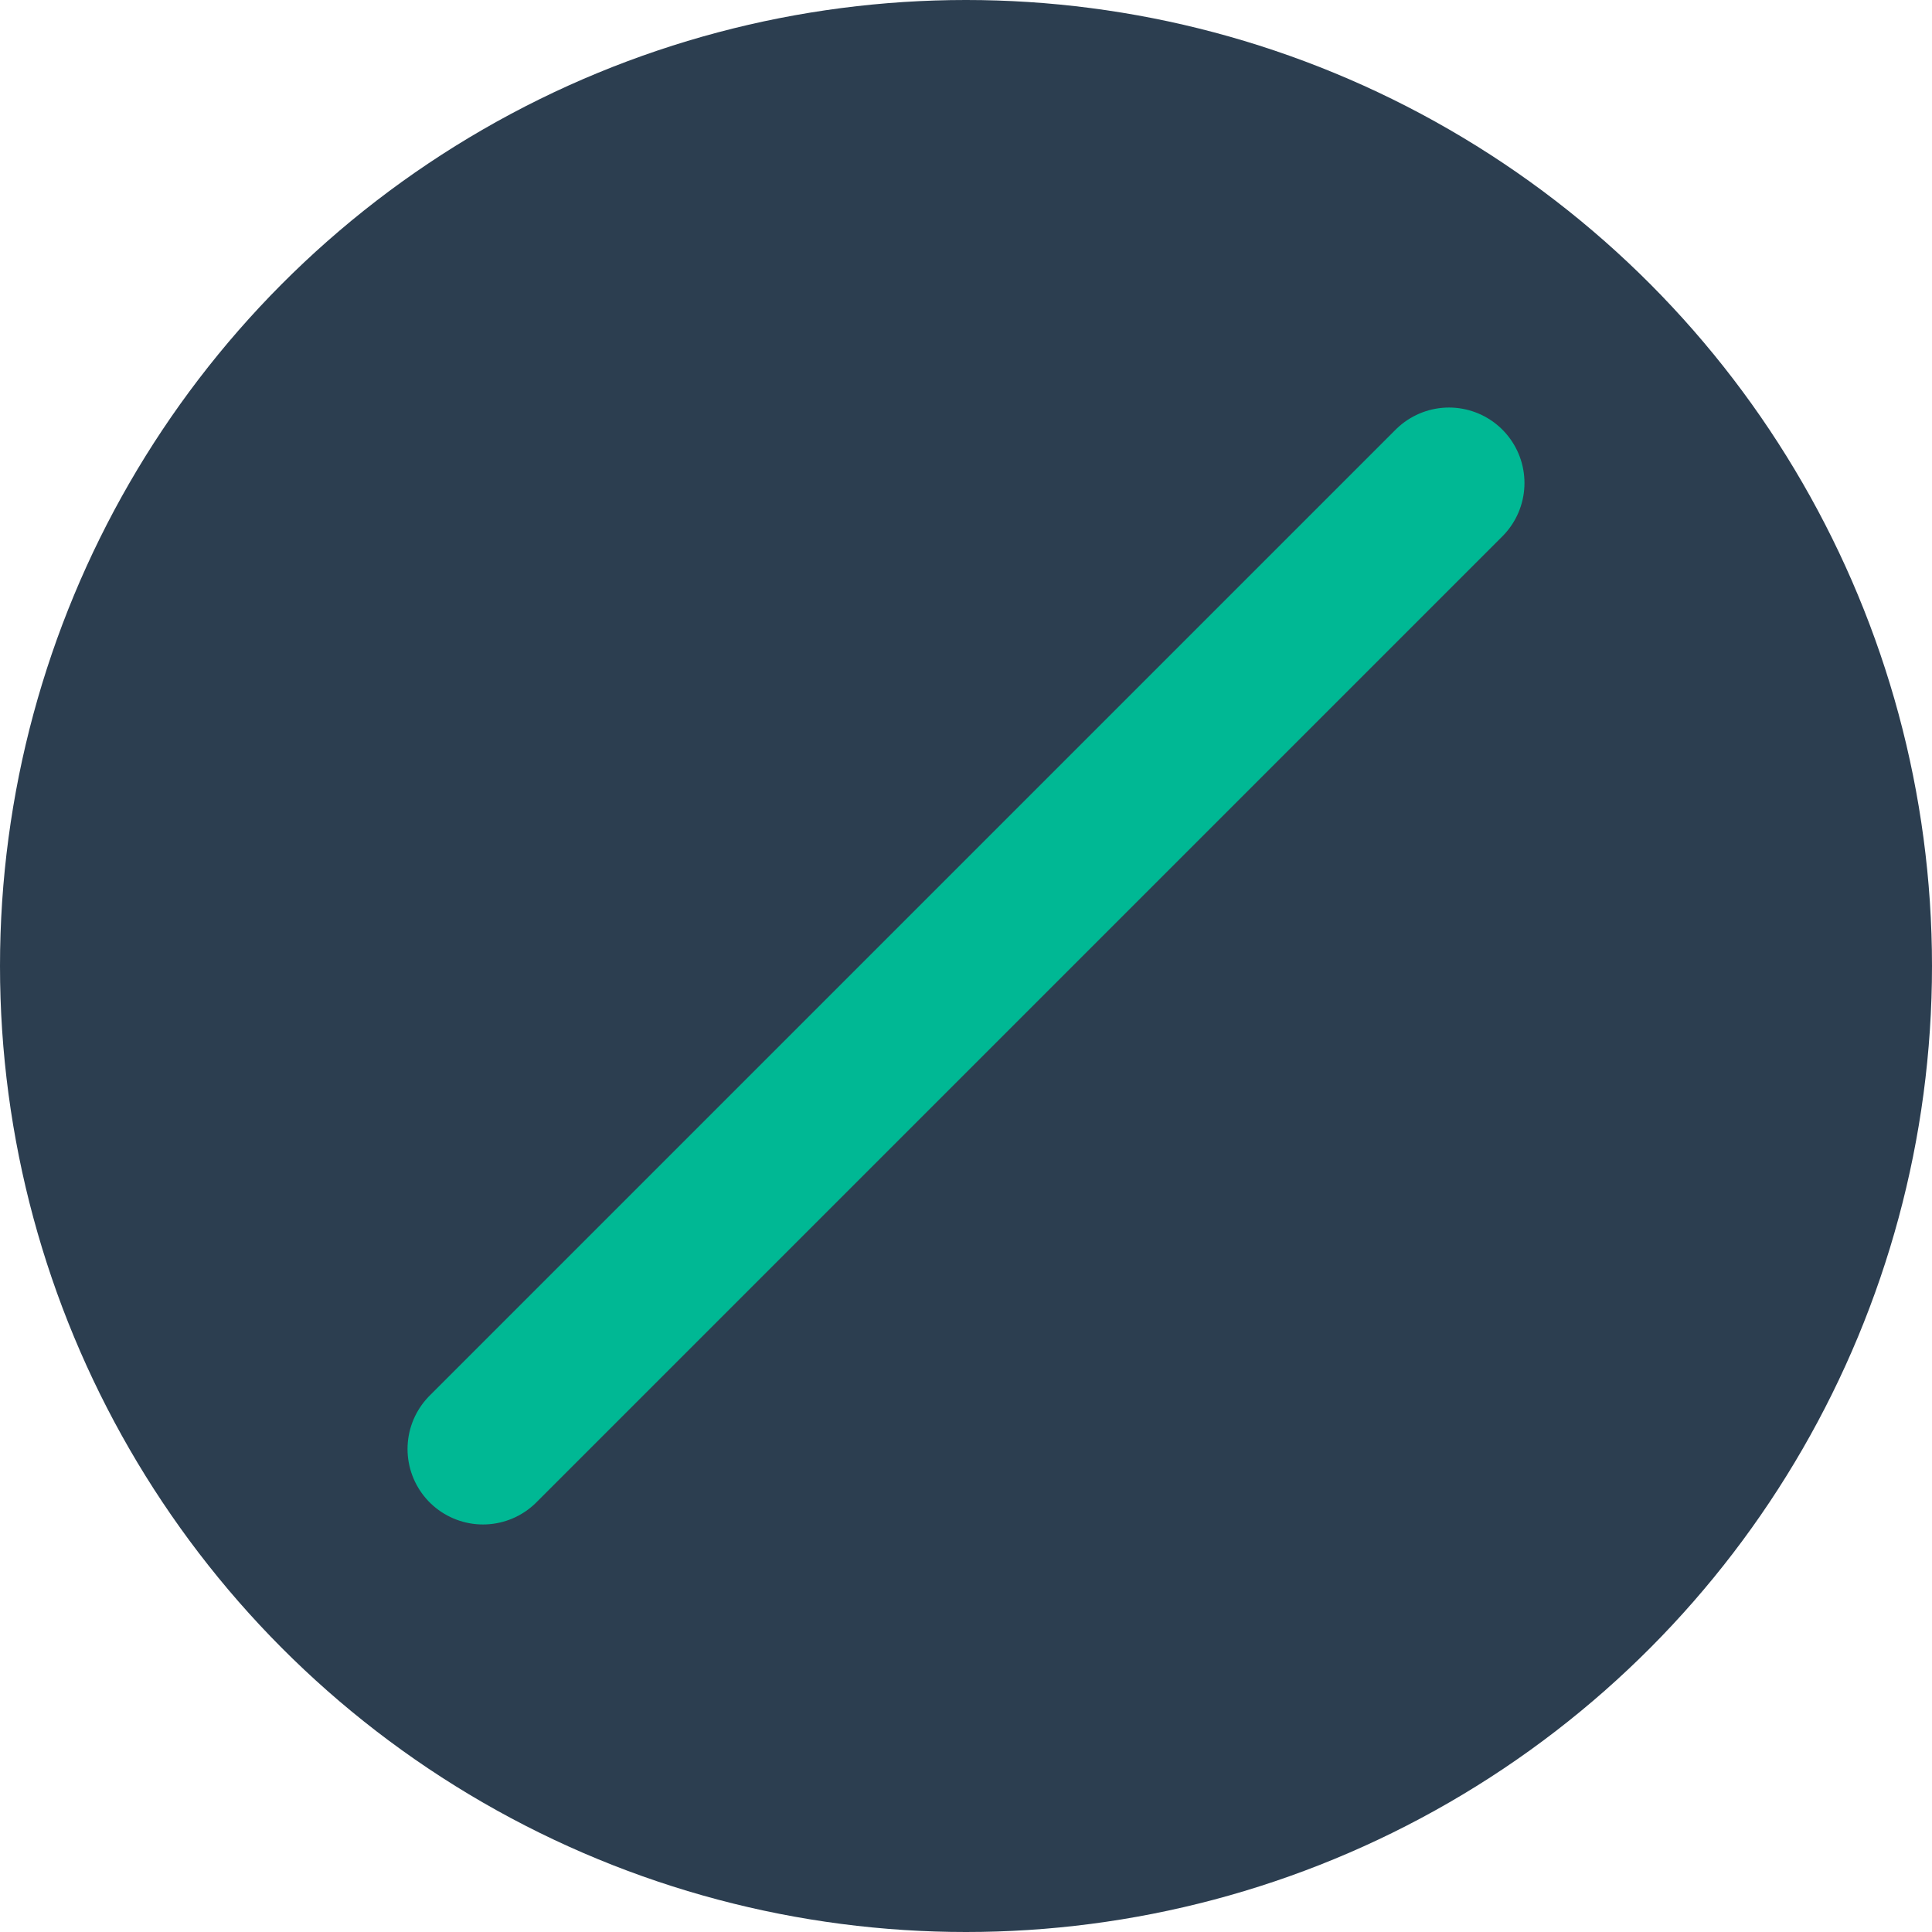
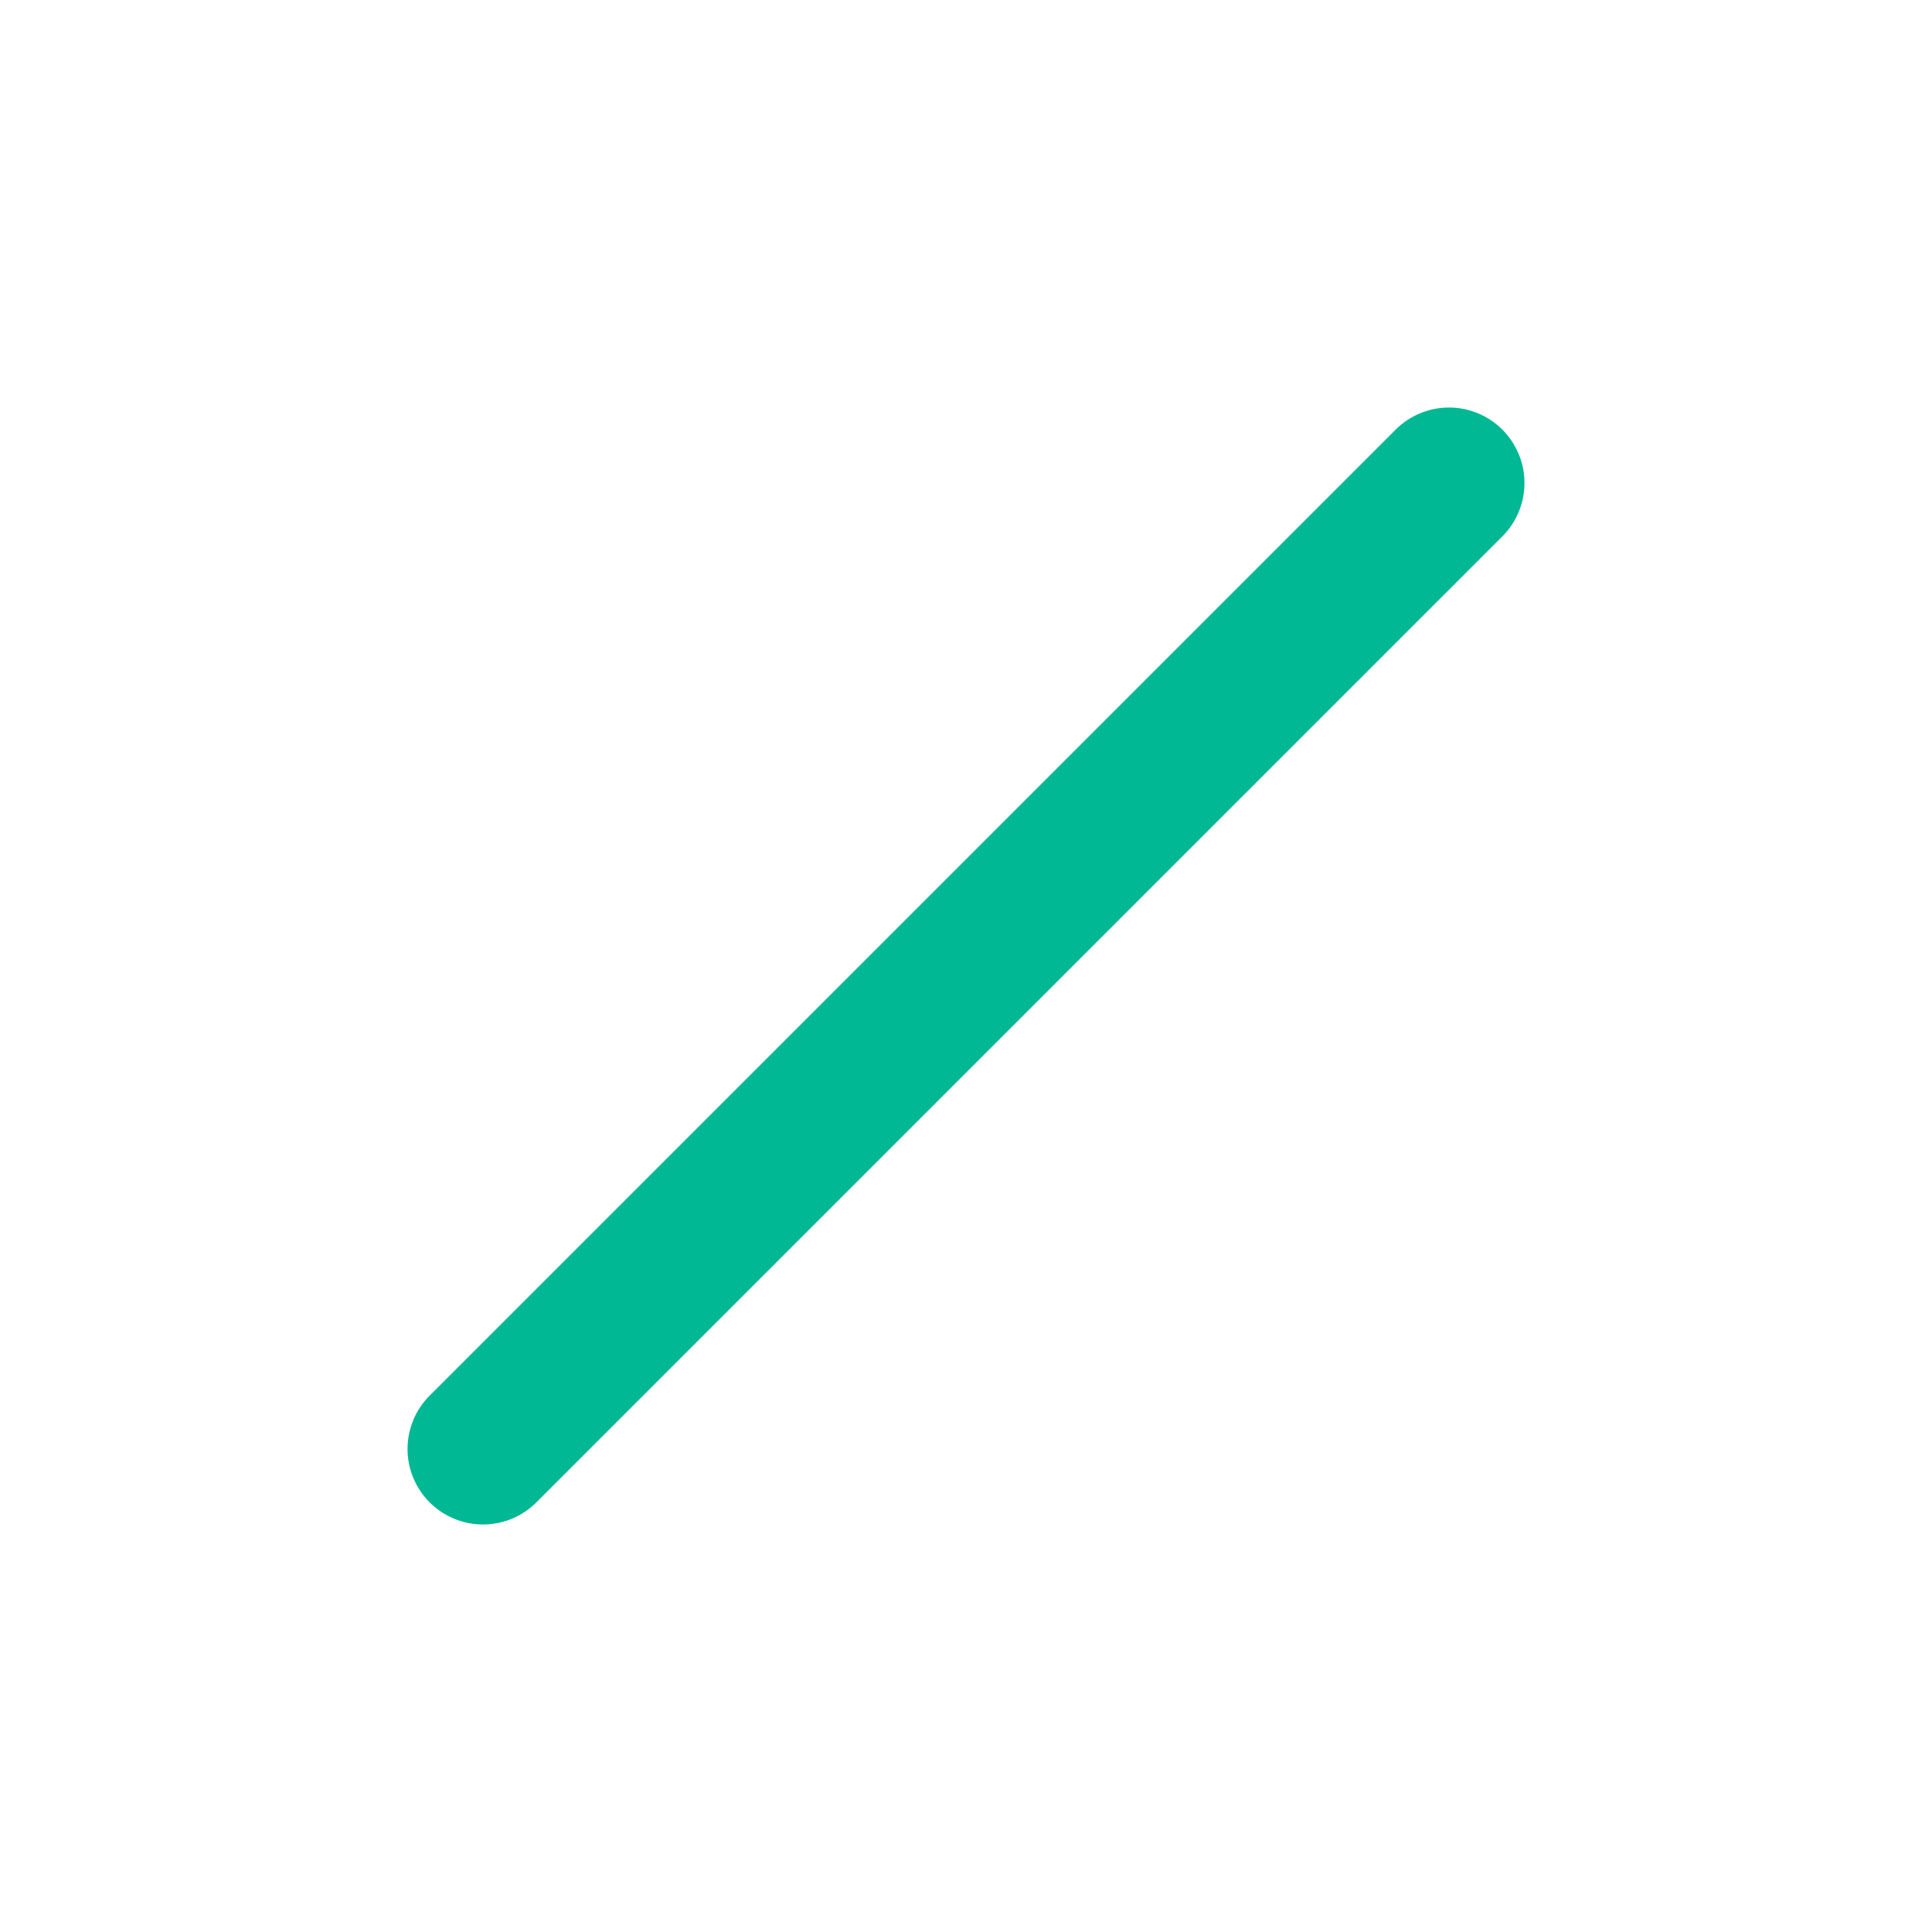
<svg xmlns="http://www.w3.org/2000/svg" width="32" height="32" viewBox="0 0 32 32" fill="none">
-   <circle cx="16" cy="16" r="16" fill="#2c3e50" />
  <path d="M8 24L24 8" stroke="#00b894" stroke-width="2.5" stroke-linecap="round" />
</svg>